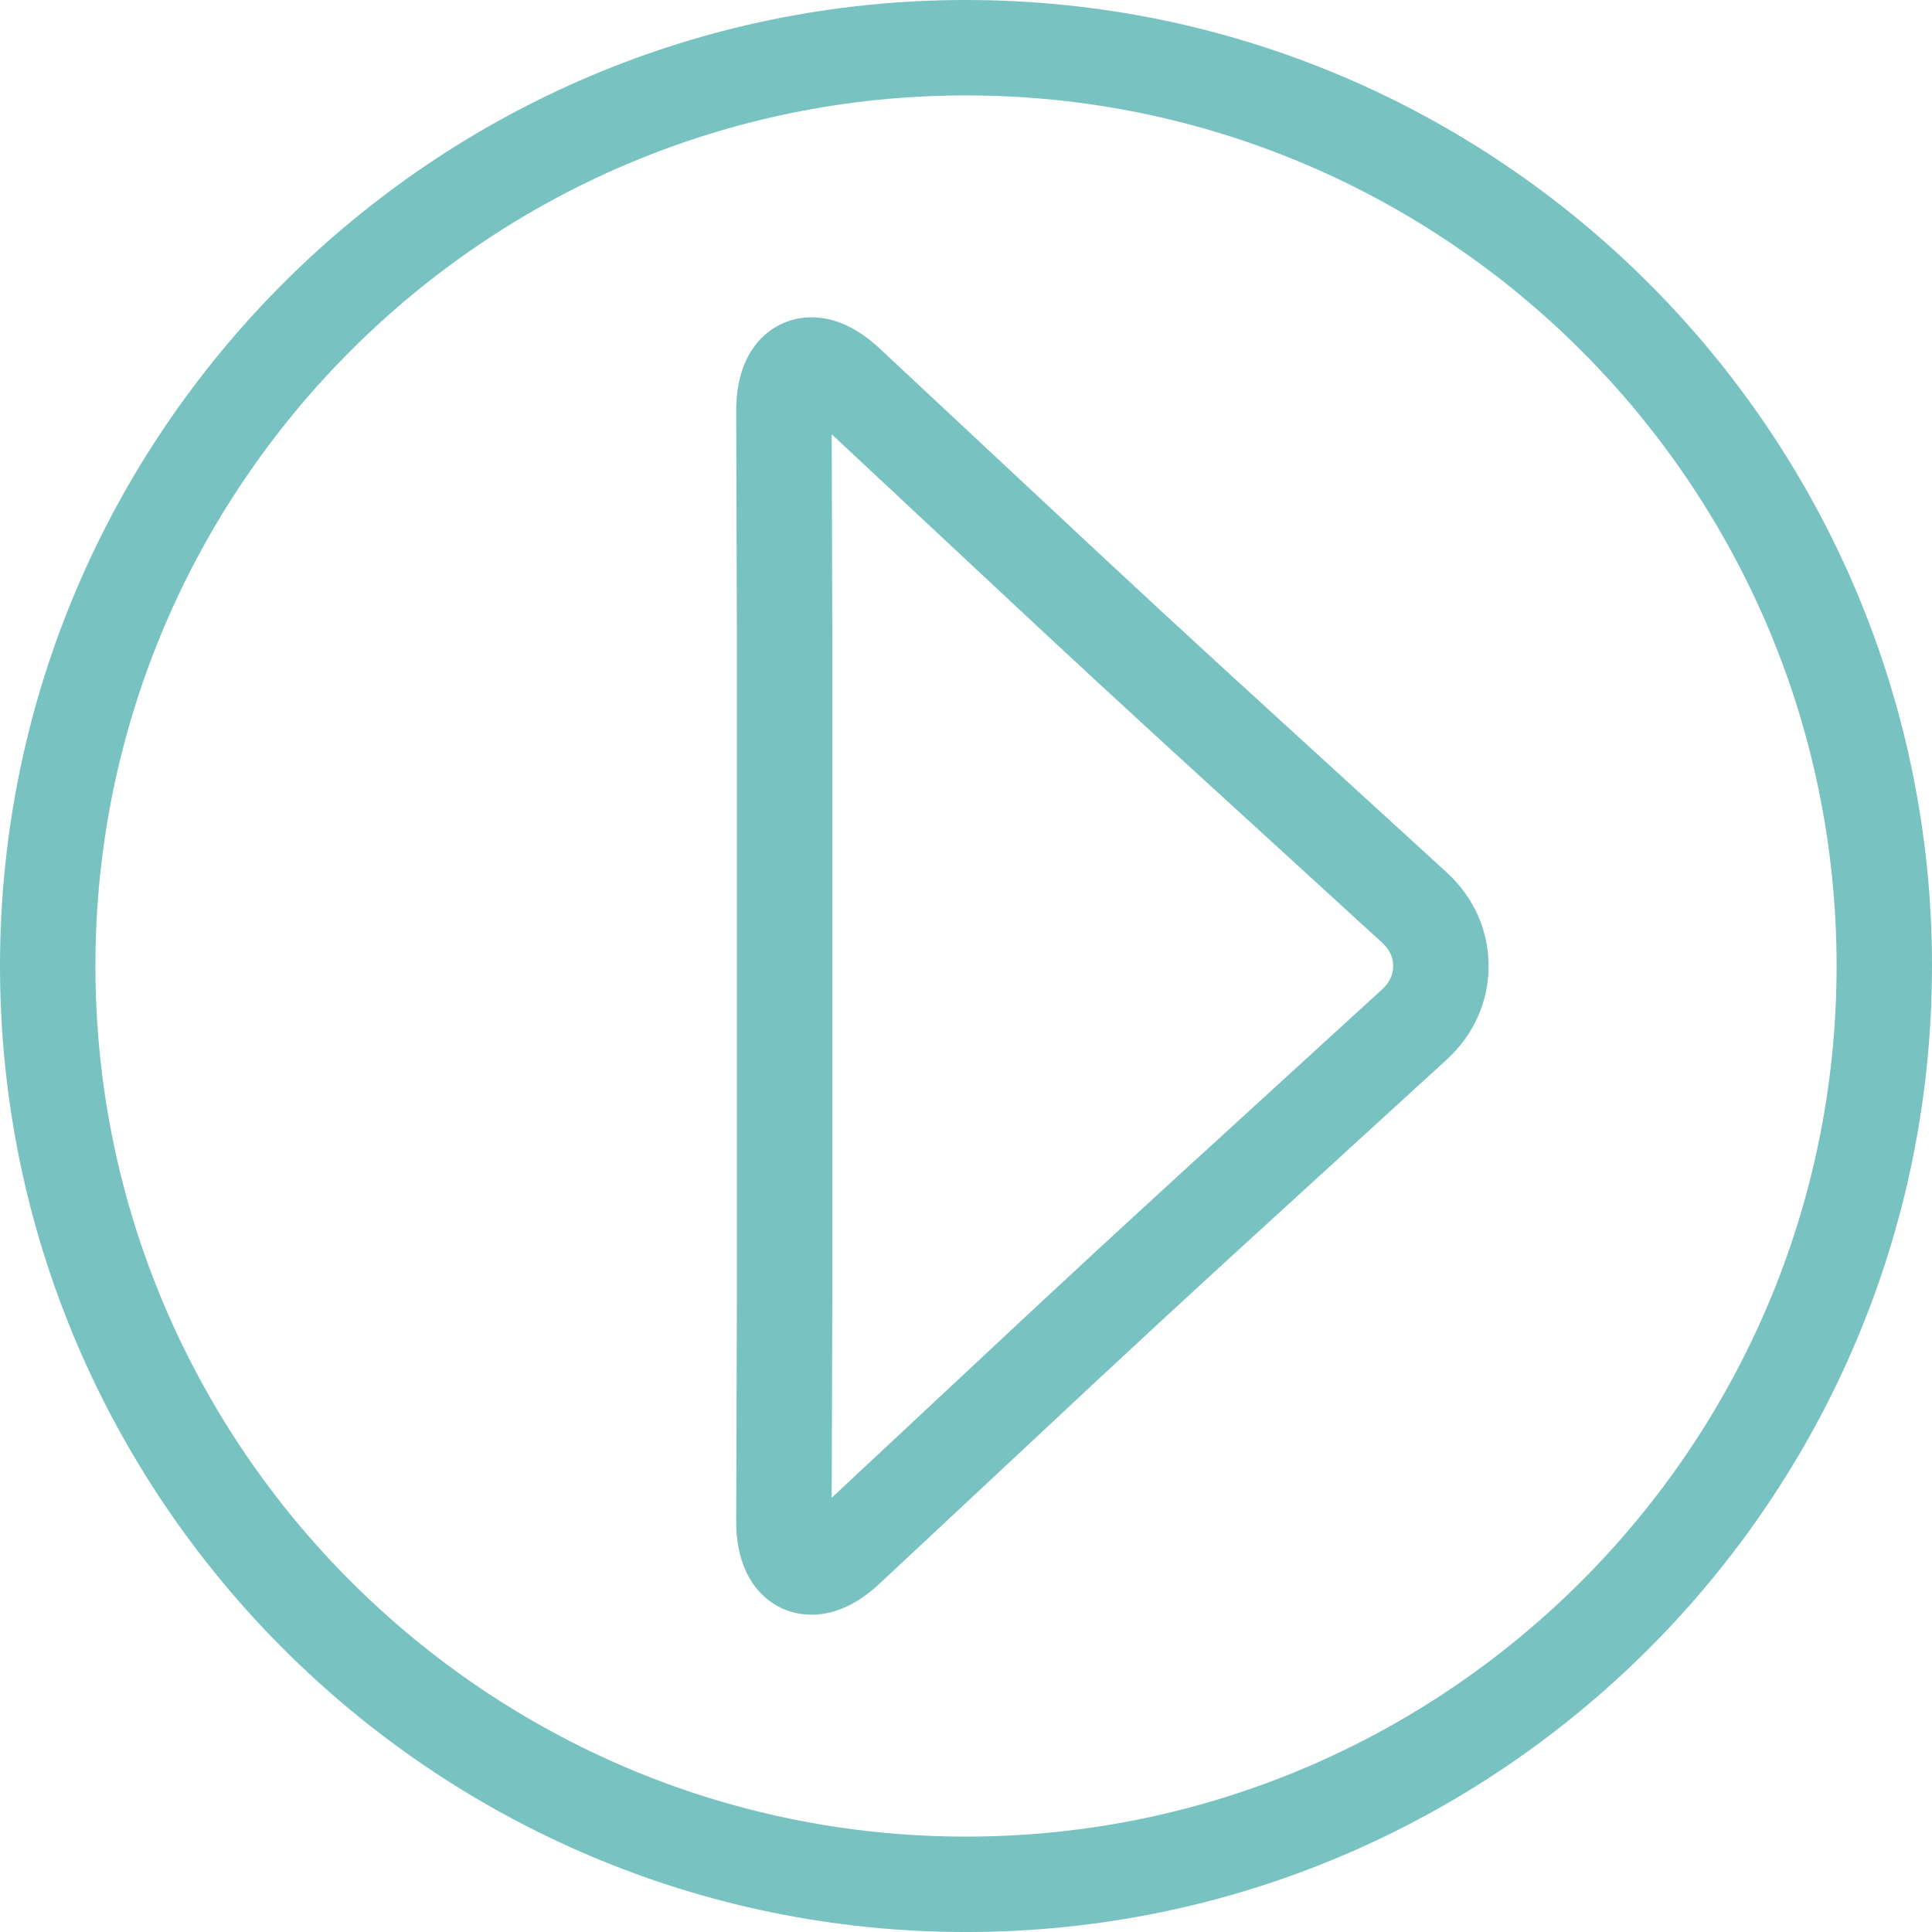
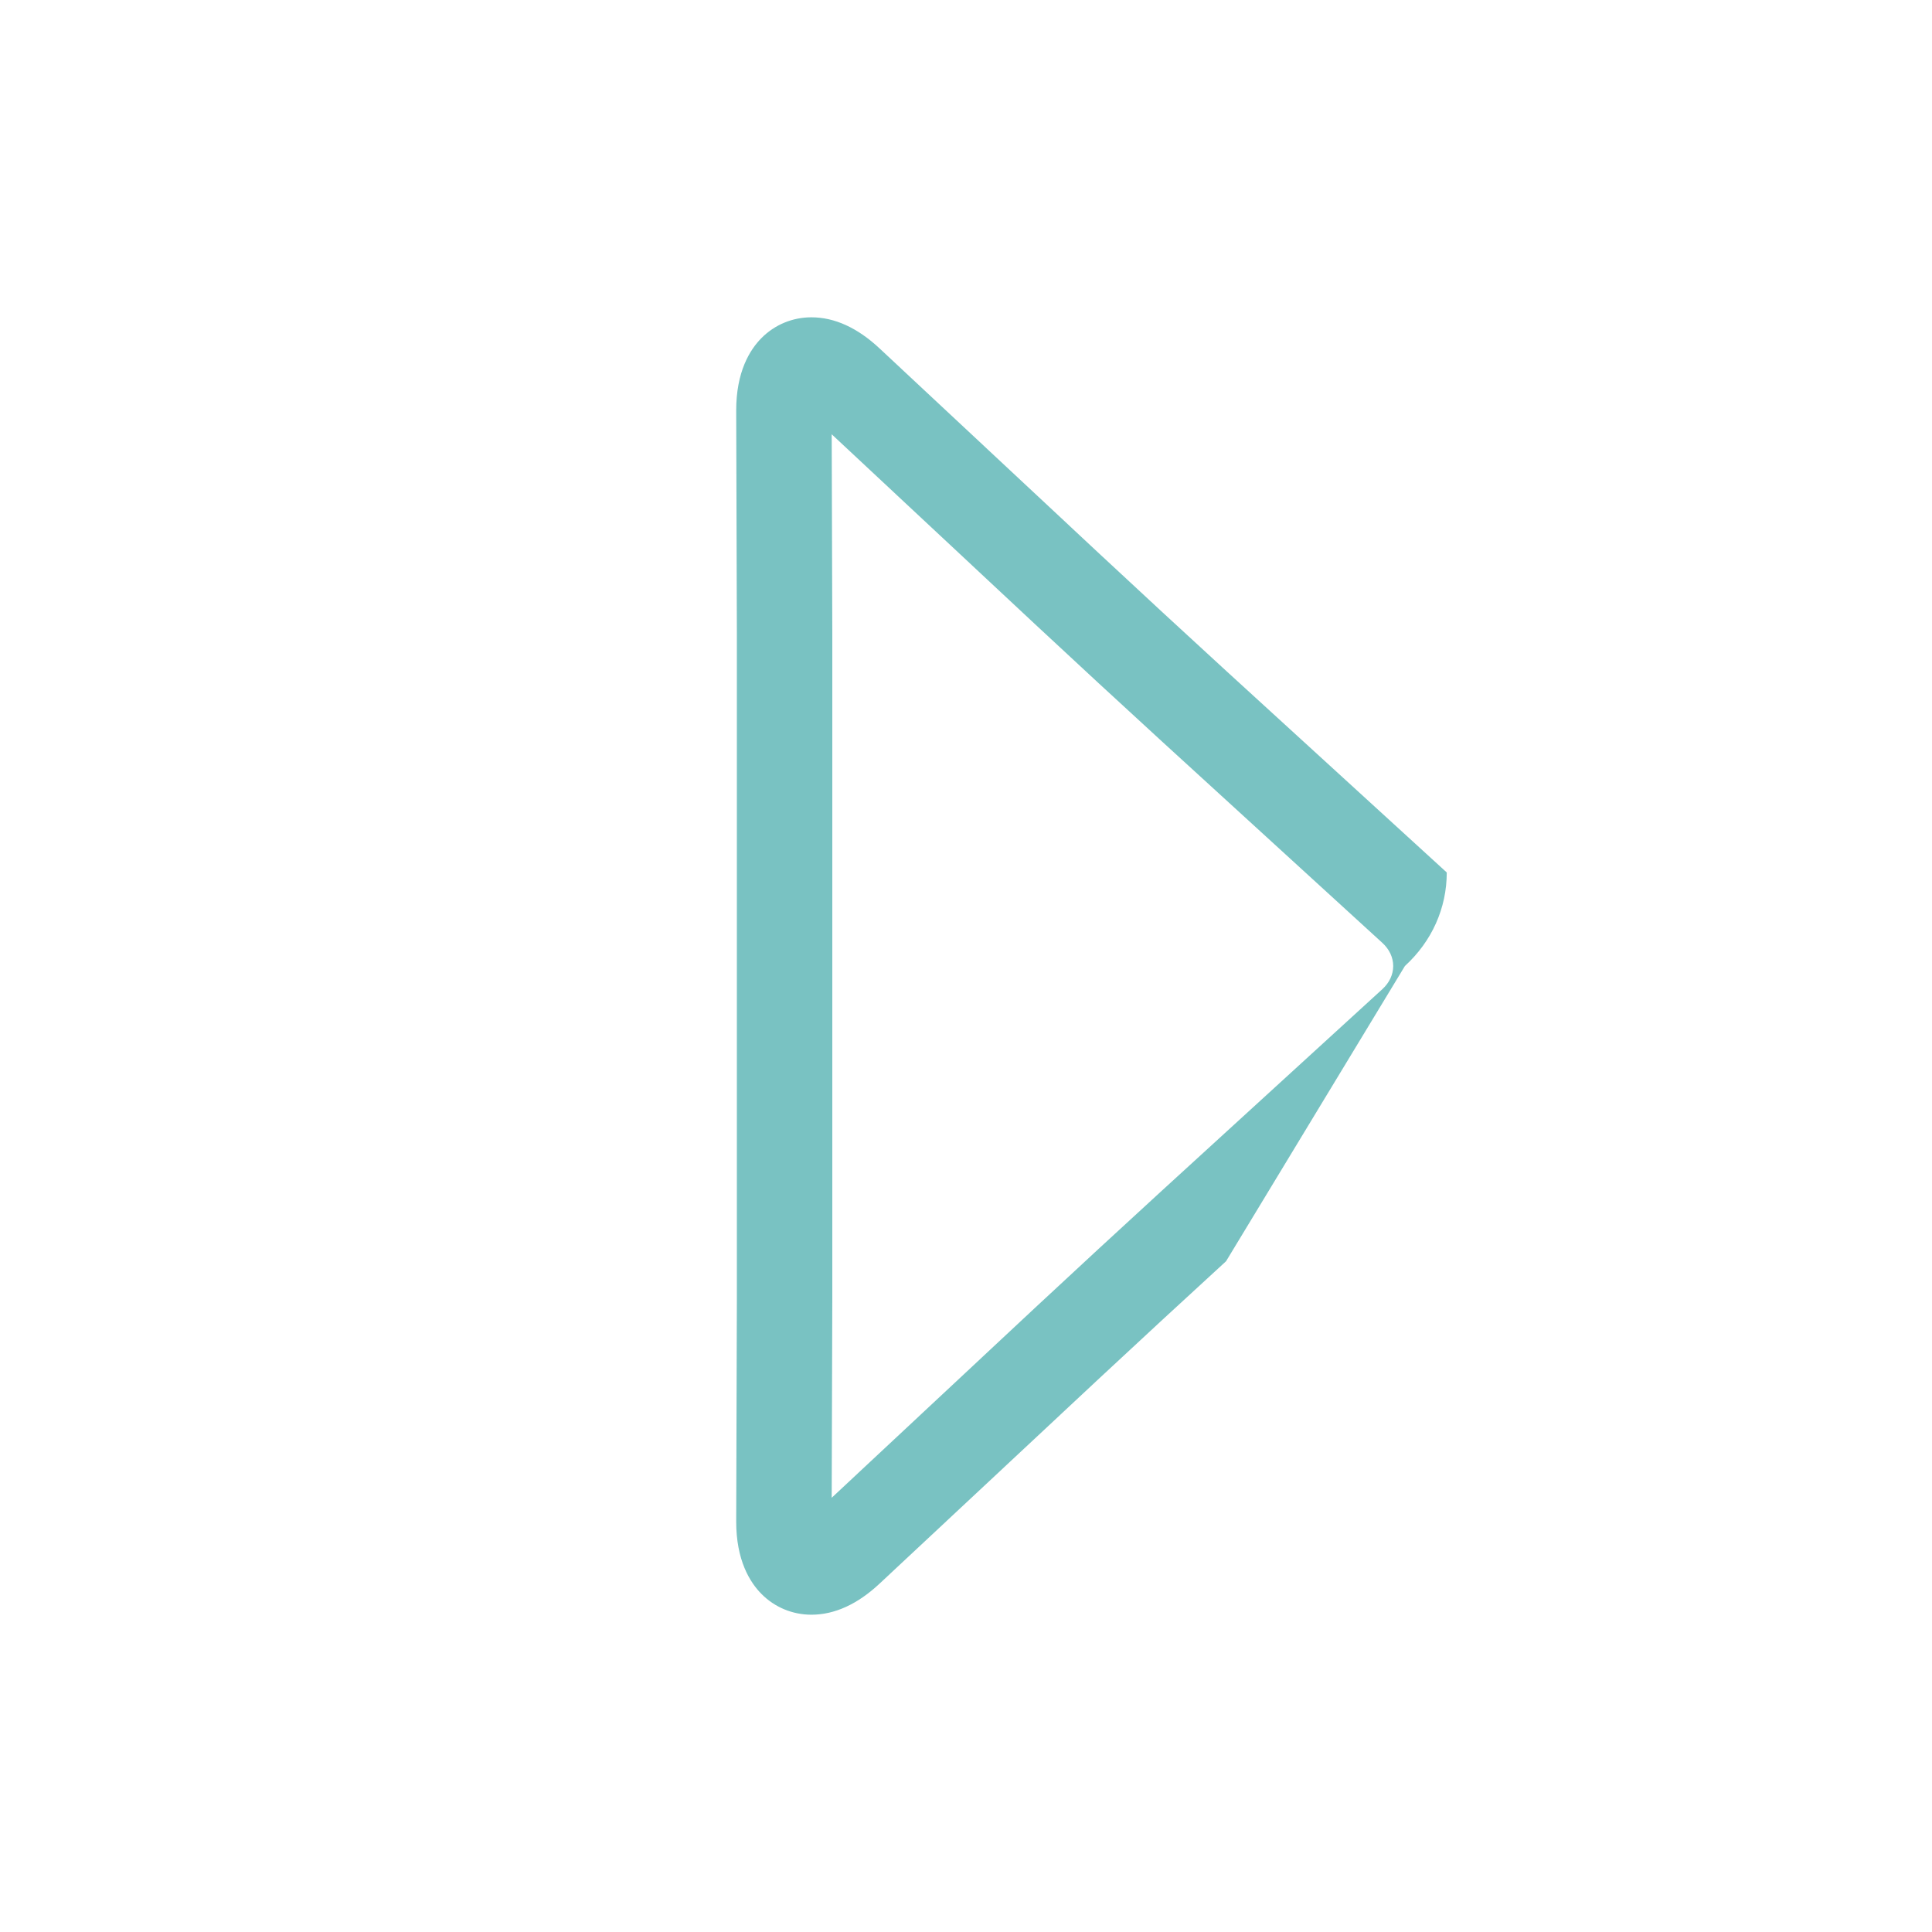
<svg xmlns="http://www.w3.org/2000/svg" version="1.1" id="Layer_2" x="0px" y="0px" width="121.493px" height="121.494px" viewBox="0 0 121.493 121.494" enable-background="new 0 0 121.493 121.494" xml:space="preserve">
  <g>
    <g>
-       <path fill="#79c2c2" d="M51.026,101.54L51.026,101.54c-1.187,0-2.299-0.461-3.134-1.298c-0.732-0.734-1.603-2.124-1.596-4.576    l0.042-14.094v-41.66l-0.042-14.086c-0.007-2.451,0.864-3.841,1.595-4.574c0.834-0.837,1.948-1.298,3.134-1.298    c1.454,0,2.892,0.655,4.276,1.947L69.14,34.826c2.18,2.036,5.763,5.346,7.961,7.356l13.878,12.683    c1.697,1.553,2.632,3.642,2.632,5.883c0,2.24-0.935,4.329-2.631,5.881L77.1,79.313c-2.198,2.01-5.782,5.32-7.961,7.354    L55.302,99.594C53.917,100.886,52.479,101.54,51.026,101.54z M52.301,27.309l0.038,12.595v41.678l-0.038,12.604l12.743-11.904    c2.192-2.046,5.797-5.374,8.008-7.396L86.932,62.2c0.438-0.4,0.679-0.916,0.679-1.452c0-0.537-0.241-1.053-0.68-1.454    L73.053,46.611c-2.213-2.023-5.817-5.353-8.009-7.4L52.301,27.309z" />
+       <path fill="#79c2c2" d="M51.026,101.54L51.026,101.54c-1.187,0-2.299-0.461-3.134-1.298c-0.732-0.734-1.603-2.124-1.596-4.576    l0.042-14.094v-41.66l-0.042-14.086c-0.007-2.451,0.864-3.841,1.595-4.574c0.834-0.837,1.948-1.298,3.134-1.298    c1.454,0,2.892,0.655,4.276,1.947L69.14,34.826c2.18,2.036,5.763,5.346,7.961,7.356l13.878,12.683    c0,2.24-0.935,4.329-2.631,5.881L77.1,79.313c-2.198,2.01-5.782,5.32-7.961,7.354    L55.302,99.594C53.917,100.886,52.479,101.54,51.026,101.54z M52.301,27.309l0.038,12.595v41.678l-0.038,12.604l12.743-11.904    c2.192-2.046,5.797-5.374,8.008-7.396L86.932,62.2c0.438-0.4,0.679-0.916,0.679-1.452c0-0.537-0.241-1.053-0.68-1.454    L73.053,46.611c-2.213-2.023-5.817-5.353-8.009-7.4L52.301,27.309z" />
    </g>
    <g>
-       <path fill="#79c2c2" d="M60.746,121.494C27.25,121.494,0,94.243,0,60.746C0,27.251,27.25,0,60.746,0    c33.496,0,60.747,27.251,60.747,60.746C121.493,94.243,94.242,121.494,60.746,121.494z M60.746,6C30.559,6,6,30.559,6,60.746    c0,30.188,24.559,54.748,54.746,54.748c30.188,0,54.747-24.56,54.747-54.748C115.493,30.559,90.934,6,60.746,6z" />
-     </g>
+       </g>
  </g>
</svg>